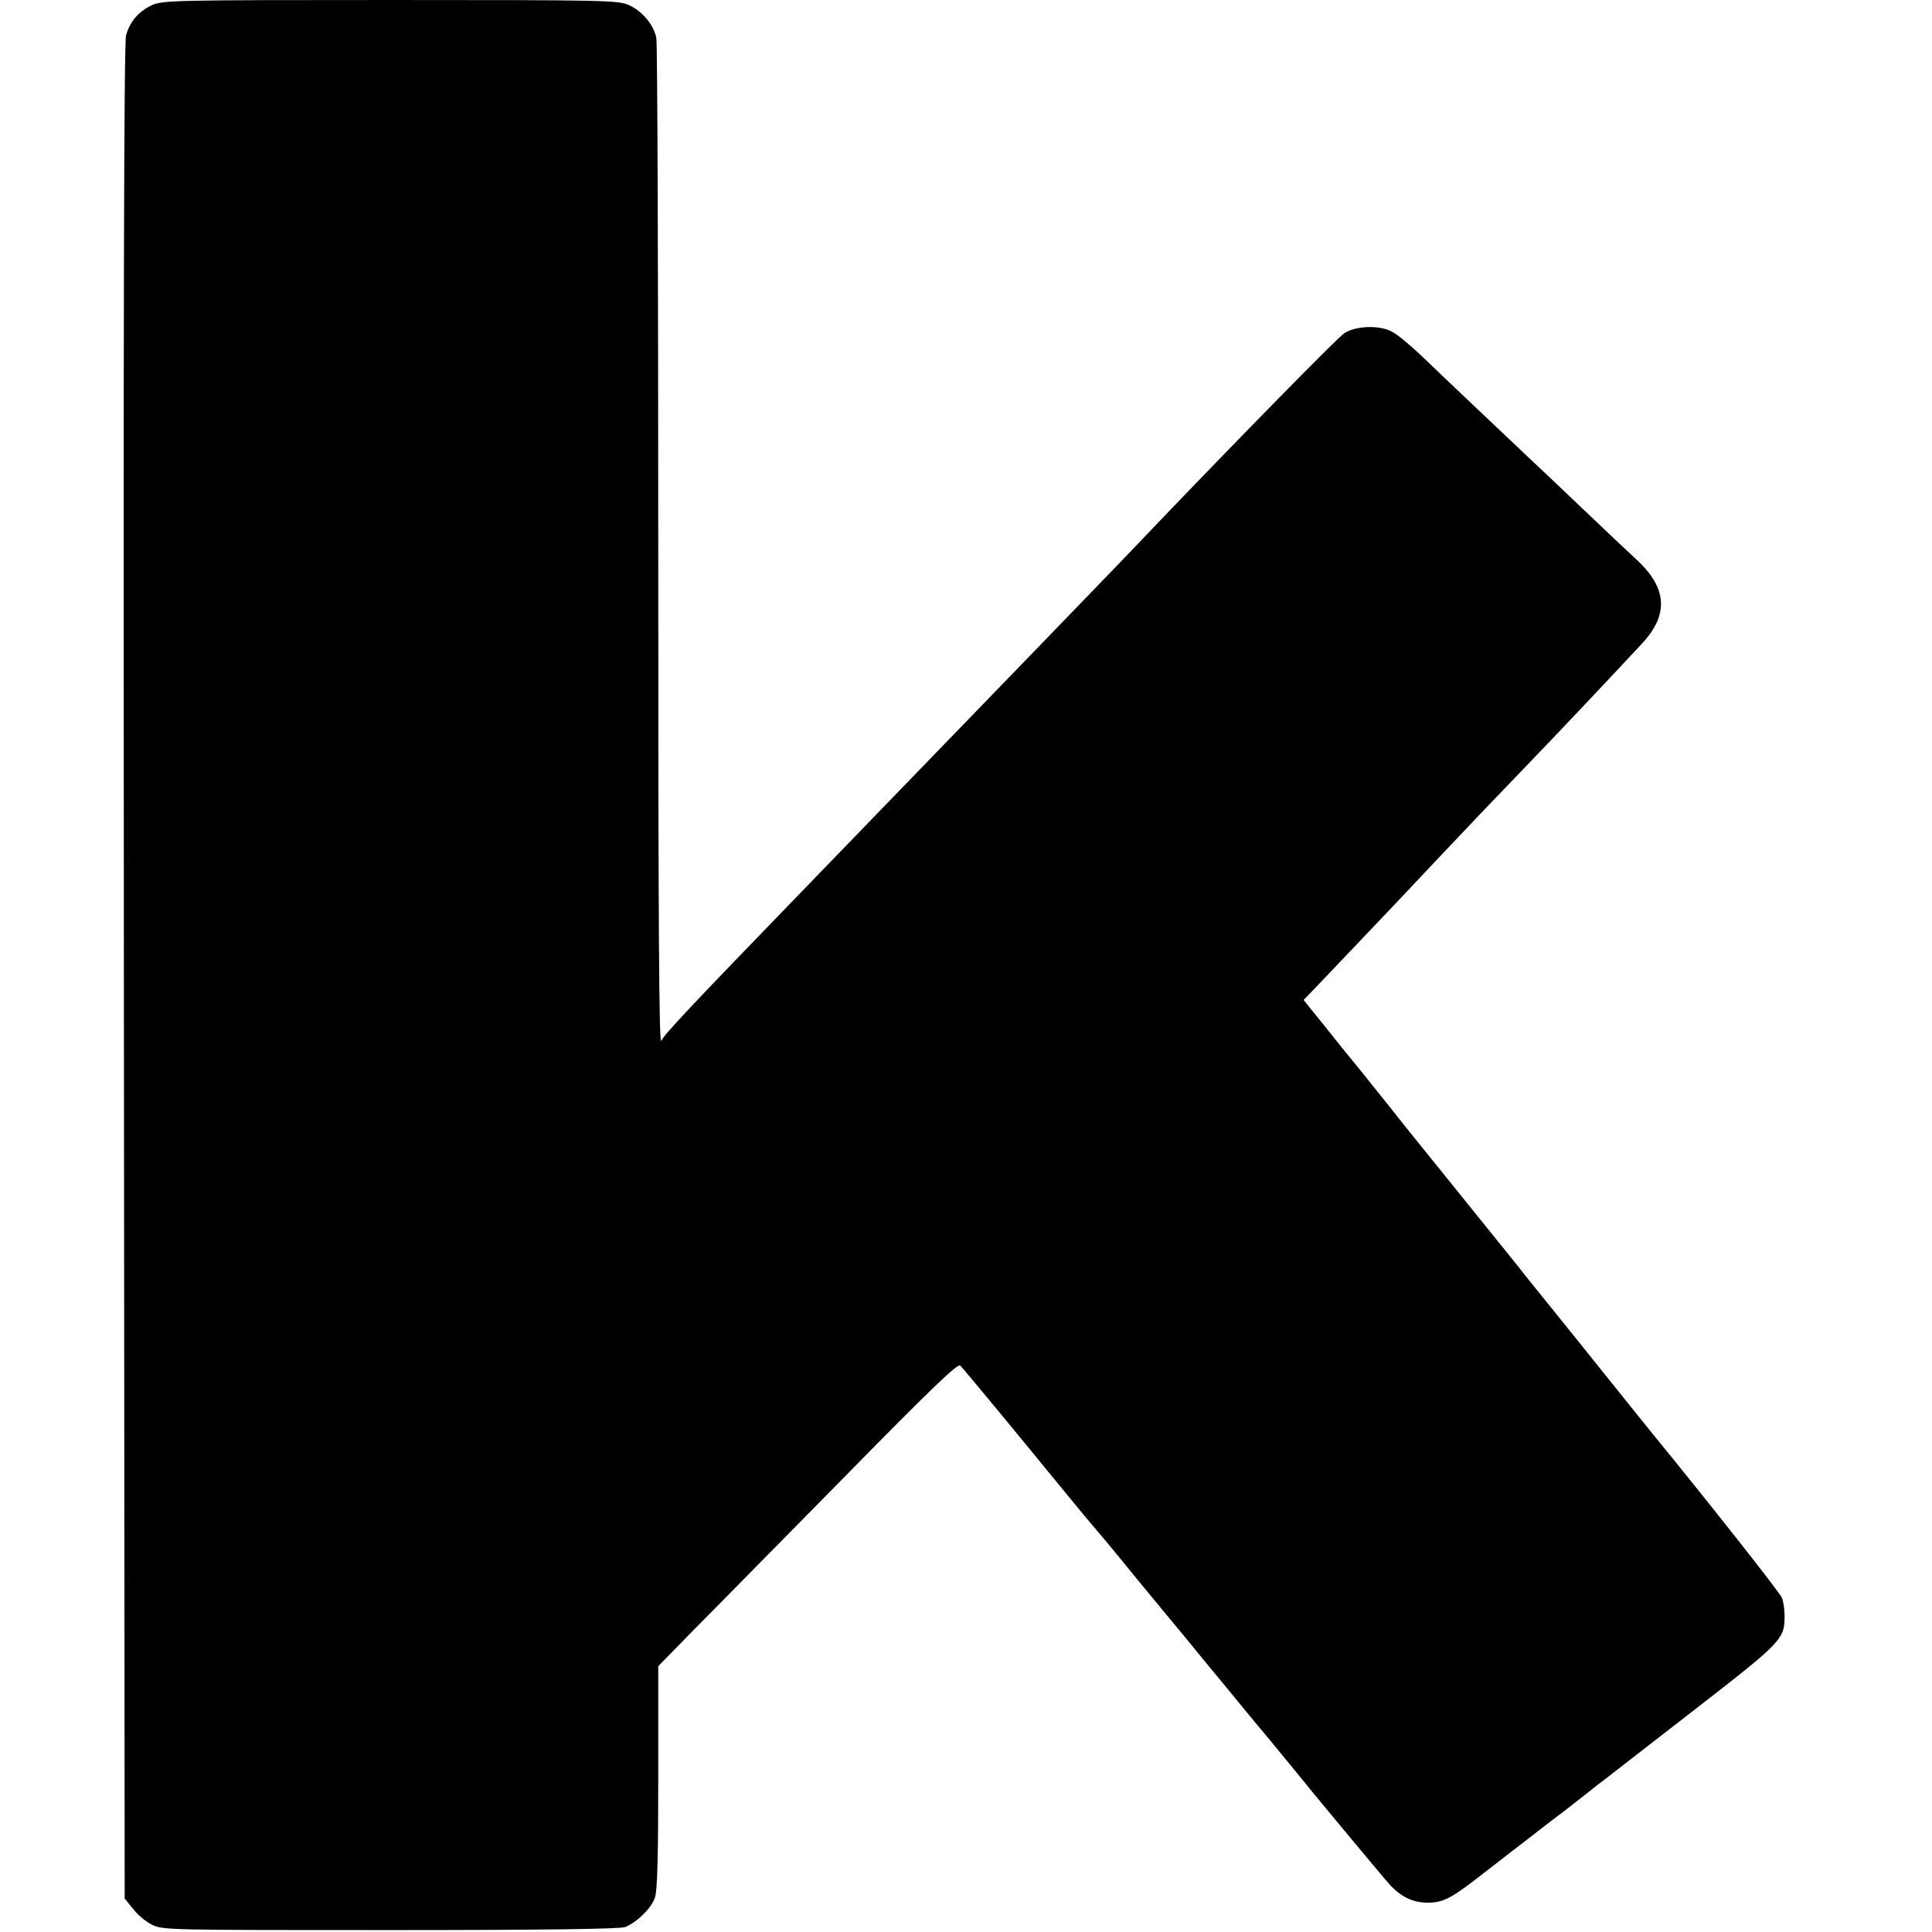
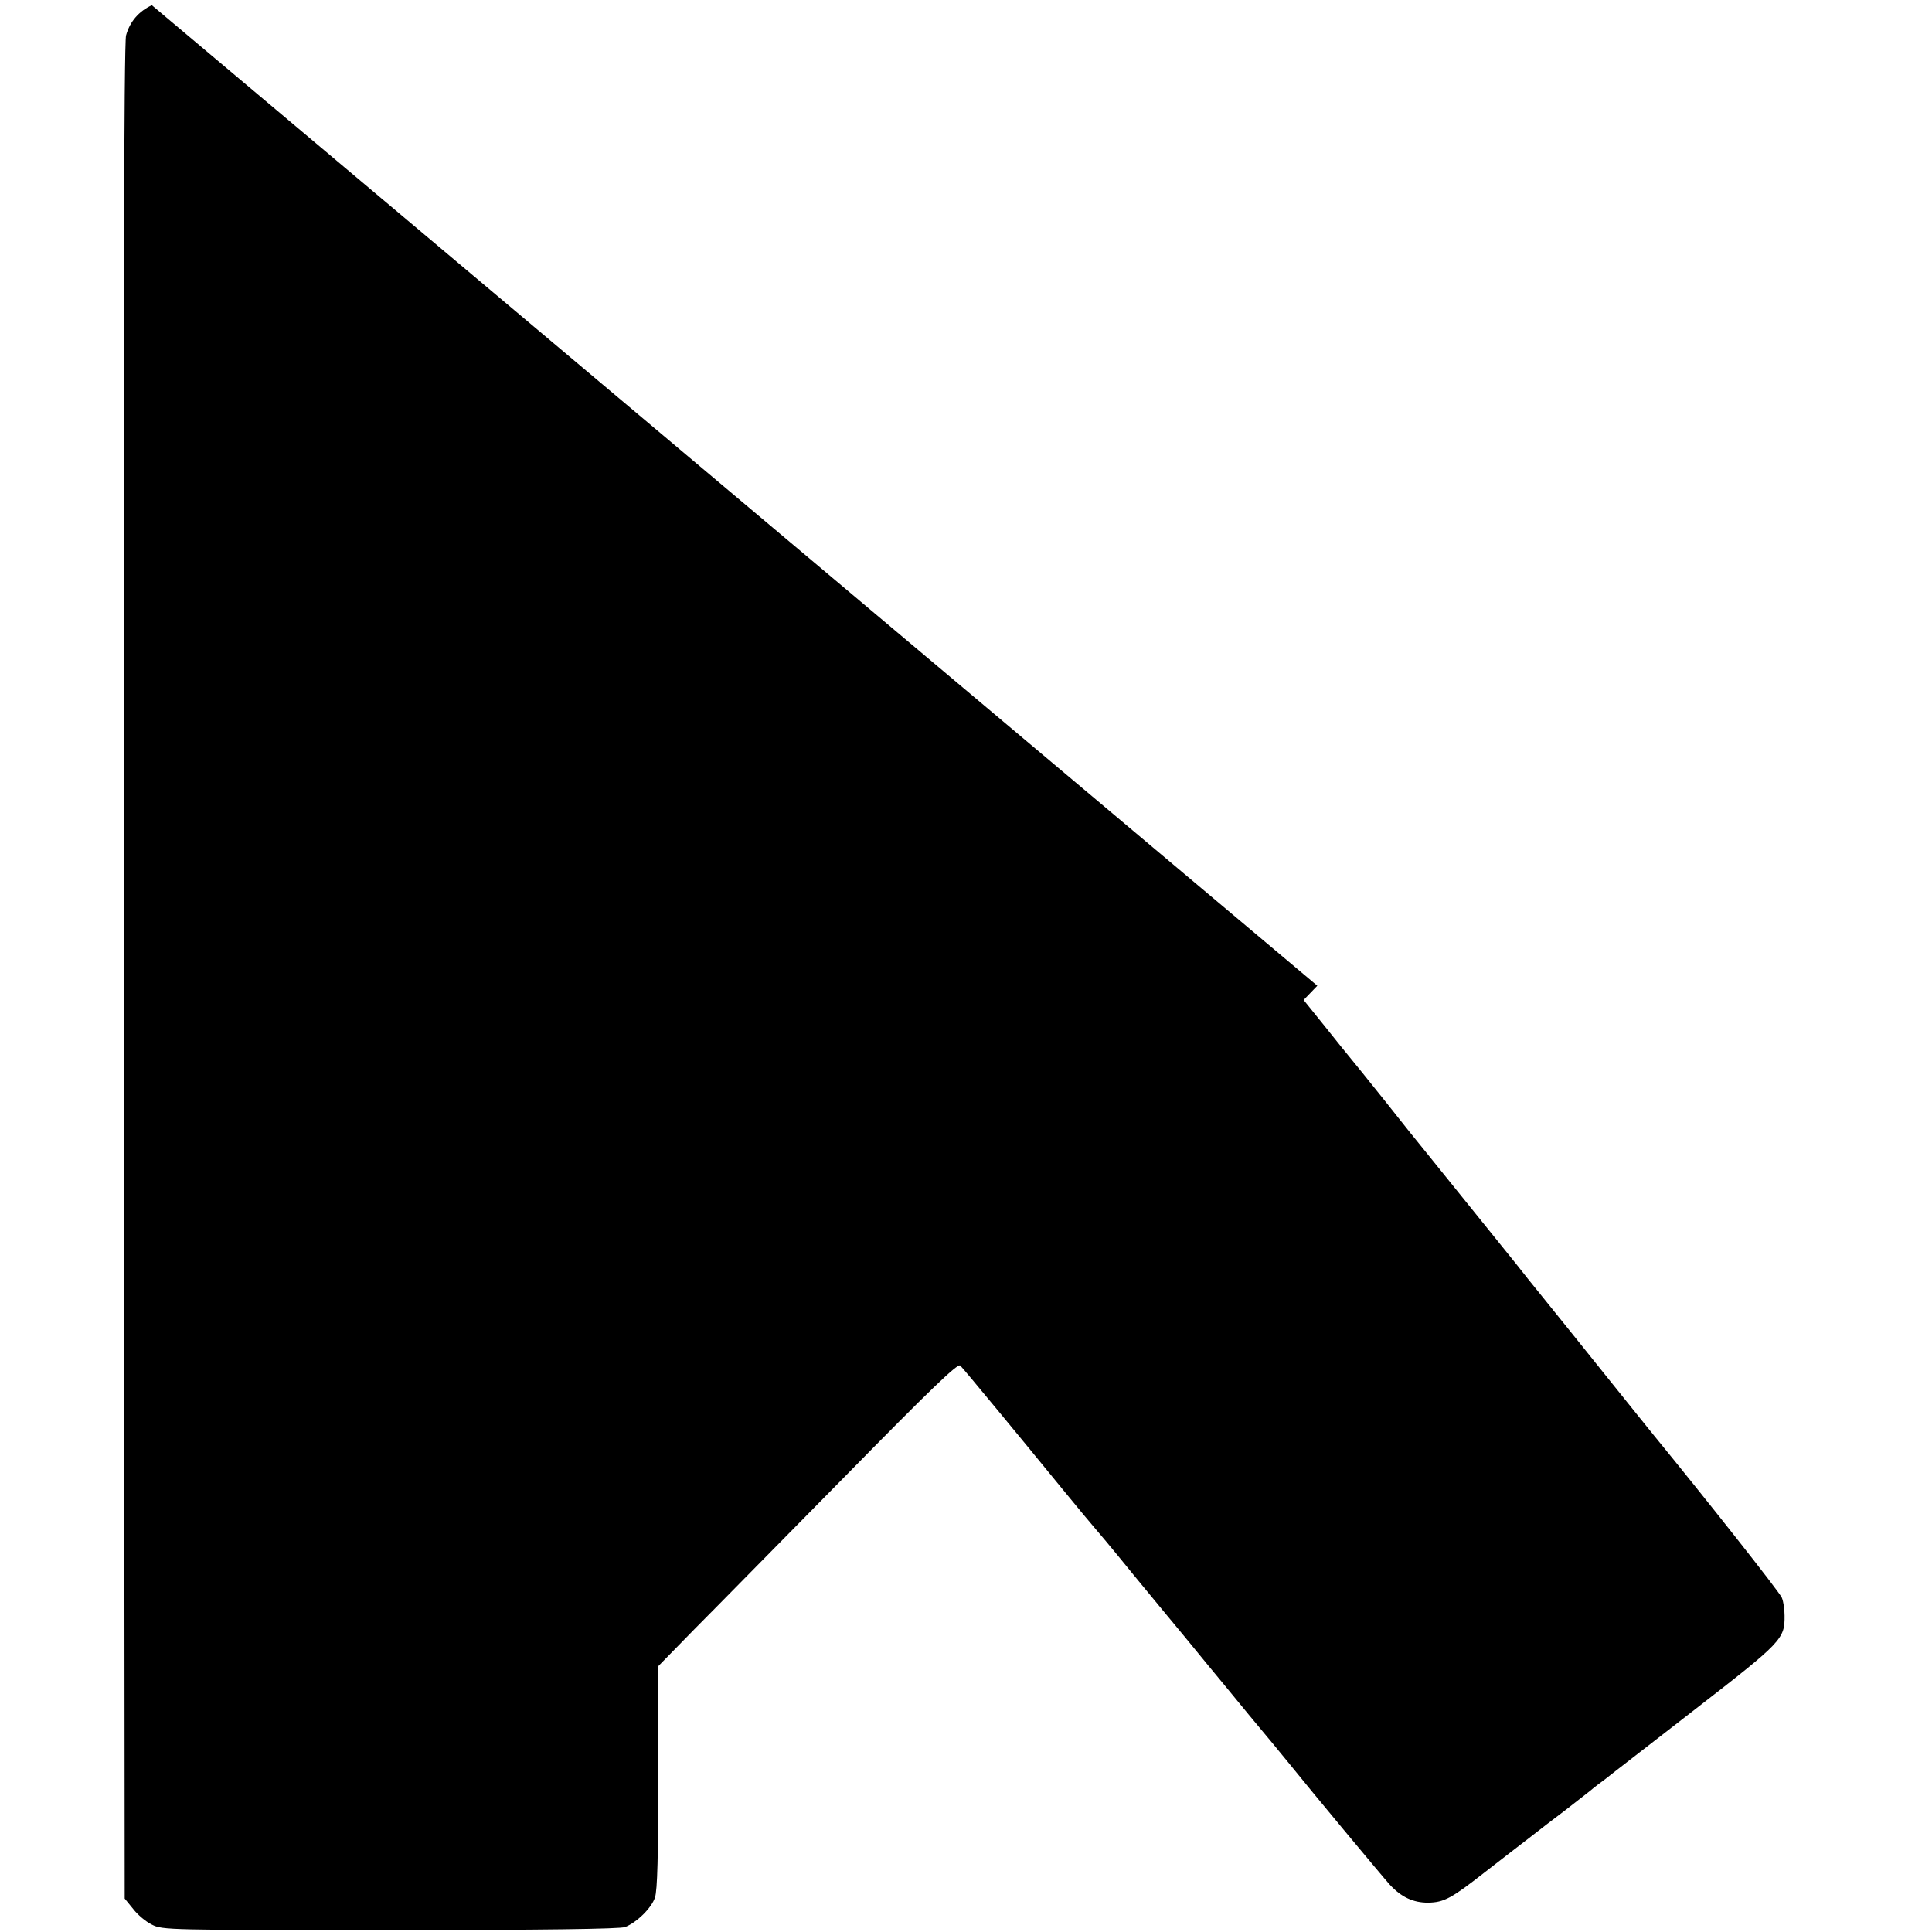
<svg xmlns="http://www.w3.org/2000/svg" version="1.0" width="705pt" height="705pt" viewBox="0 0 705 705" preserveAspectRatio="xMidYMid meet">
  <g transform="translate(0,705) scale(0.1,-0.1)" fill="#000000" stroke="none">
-     <path d="M554 7031 c-47 -22 -80 -59 -94 -110 -8 -25 -10 -1093 -8 -3418 l3 -3381 31 -38 c16 -21 47 -47 68 -57 38 -20 60 -20 870 -20 557 0 840 4 857 11 43 17 97 70 109 108 9 25 12 157 12 440 l0 404 131 134 c73 73 318 323 546 554 320 326 416 418 425 409 14 -14 214 -256 374 -452 58 -71 109 -132 112 -135 3 -3 69 -81 145 -175 77 -93 162 -197 190 -230 27 -33 66 -81 86 -105 21 -25 86 -104 145 -176 60 -72 125 -150 144 -174 86 -107 345 -418 372 -448 42 -45 85 -65 139 -65 59 1 86 16 211 114 57 44 130 101 163 126 33 26 89 69 125 96 36 28 77 60 91 71 14 12 40 32 58 45 17 14 165 128 327 254 317 246 327 256 326 342 0 22 -4 51 -10 65 -7 19 -292 379 -465 590 -7 8 -86 107 -177 220 -90 113 -194 241 -230 286 -36 44 -79 98 -96 120 -38 47 -294 364 -334 414 -16 19 -81 100 -144 180 -64 80 -122 152 -129 160 -7 8 -48 59 -91 113 l-79 98 50 52 c28 29 63 66 79 83 16 17 70 73 119 125 50 52 151 159 226 239 159 168 190 201 353 370 111 115 321 338 411 435 94 103 88 199 -20 300 -24 22 -112 105 -196 185 -84 80 -169 161 -190 180 -113 107 -333 315 -398 378 -42 40 -92 82 -112 92 -47 25 -135 21 -175 -7 -27 -19 -372 -371 -651 -662 -65 -68 -145 -152 -178 -186 -33 -34 -161 -167 -285 -295 -124 -128 -259 -268 -300 -310 -41 -42 -176 -182 -300 -310 -124 -128 -256 -265 -295 -305 -361 -373 -472 -490 -482 -513 -8 -20 -11 413 -11 1800 0 1005 -3 1842 -7 1860 -10 48 -51 97 -99 119 -39 18 -82 19 -871 19 -787 0 -832 -1 -871 -19z" />
+     <path d="M554 7031 c-47 -22 -80 -59 -94 -110 -8 -25 -10 -1093 -8 -3418 l3 -3381 31 -38 c16 -21 47 -47 68 -57 38 -20 60 -20 870 -20 557 0 840 4 857 11 43 17 97 70 109 108 9 25 12 157 12 440 l0 404 131 134 c73 73 318 323 546 554 320 326 416 418 425 409 14 -14 214 -256 374 -452 58 -71 109 -132 112 -135 3 -3 69 -81 145 -175 77 -93 162 -197 190 -230 27 -33 66 -81 86 -105 21 -25 86 -104 145 -176 60 -72 125 -150 144 -174 86 -107 345 -418 372 -448 42 -45 85 -65 139 -65 59 1 86 16 211 114 57 44 130 101 163 126 33 26 89 69 125 96 36 28 77 60 91 71 14 12 40 32 58 45 17 14 165 128 327 254 317 246 327 256 326 342 0 22 -4 51 -10 65 -7 19 -292 379 -465 590 -7 8 -86 107 -177 220 -90 113 -194 241 -230 286 -36 44 -79 98 -96 120 -38 47 -294 364 -334 414 -16 19 -81 100 -144 180 -64 80 -122 152 -129 160 -7 8 -48 59 -91 113 l-79 98 50 52 z" />
  </g>
</svg>